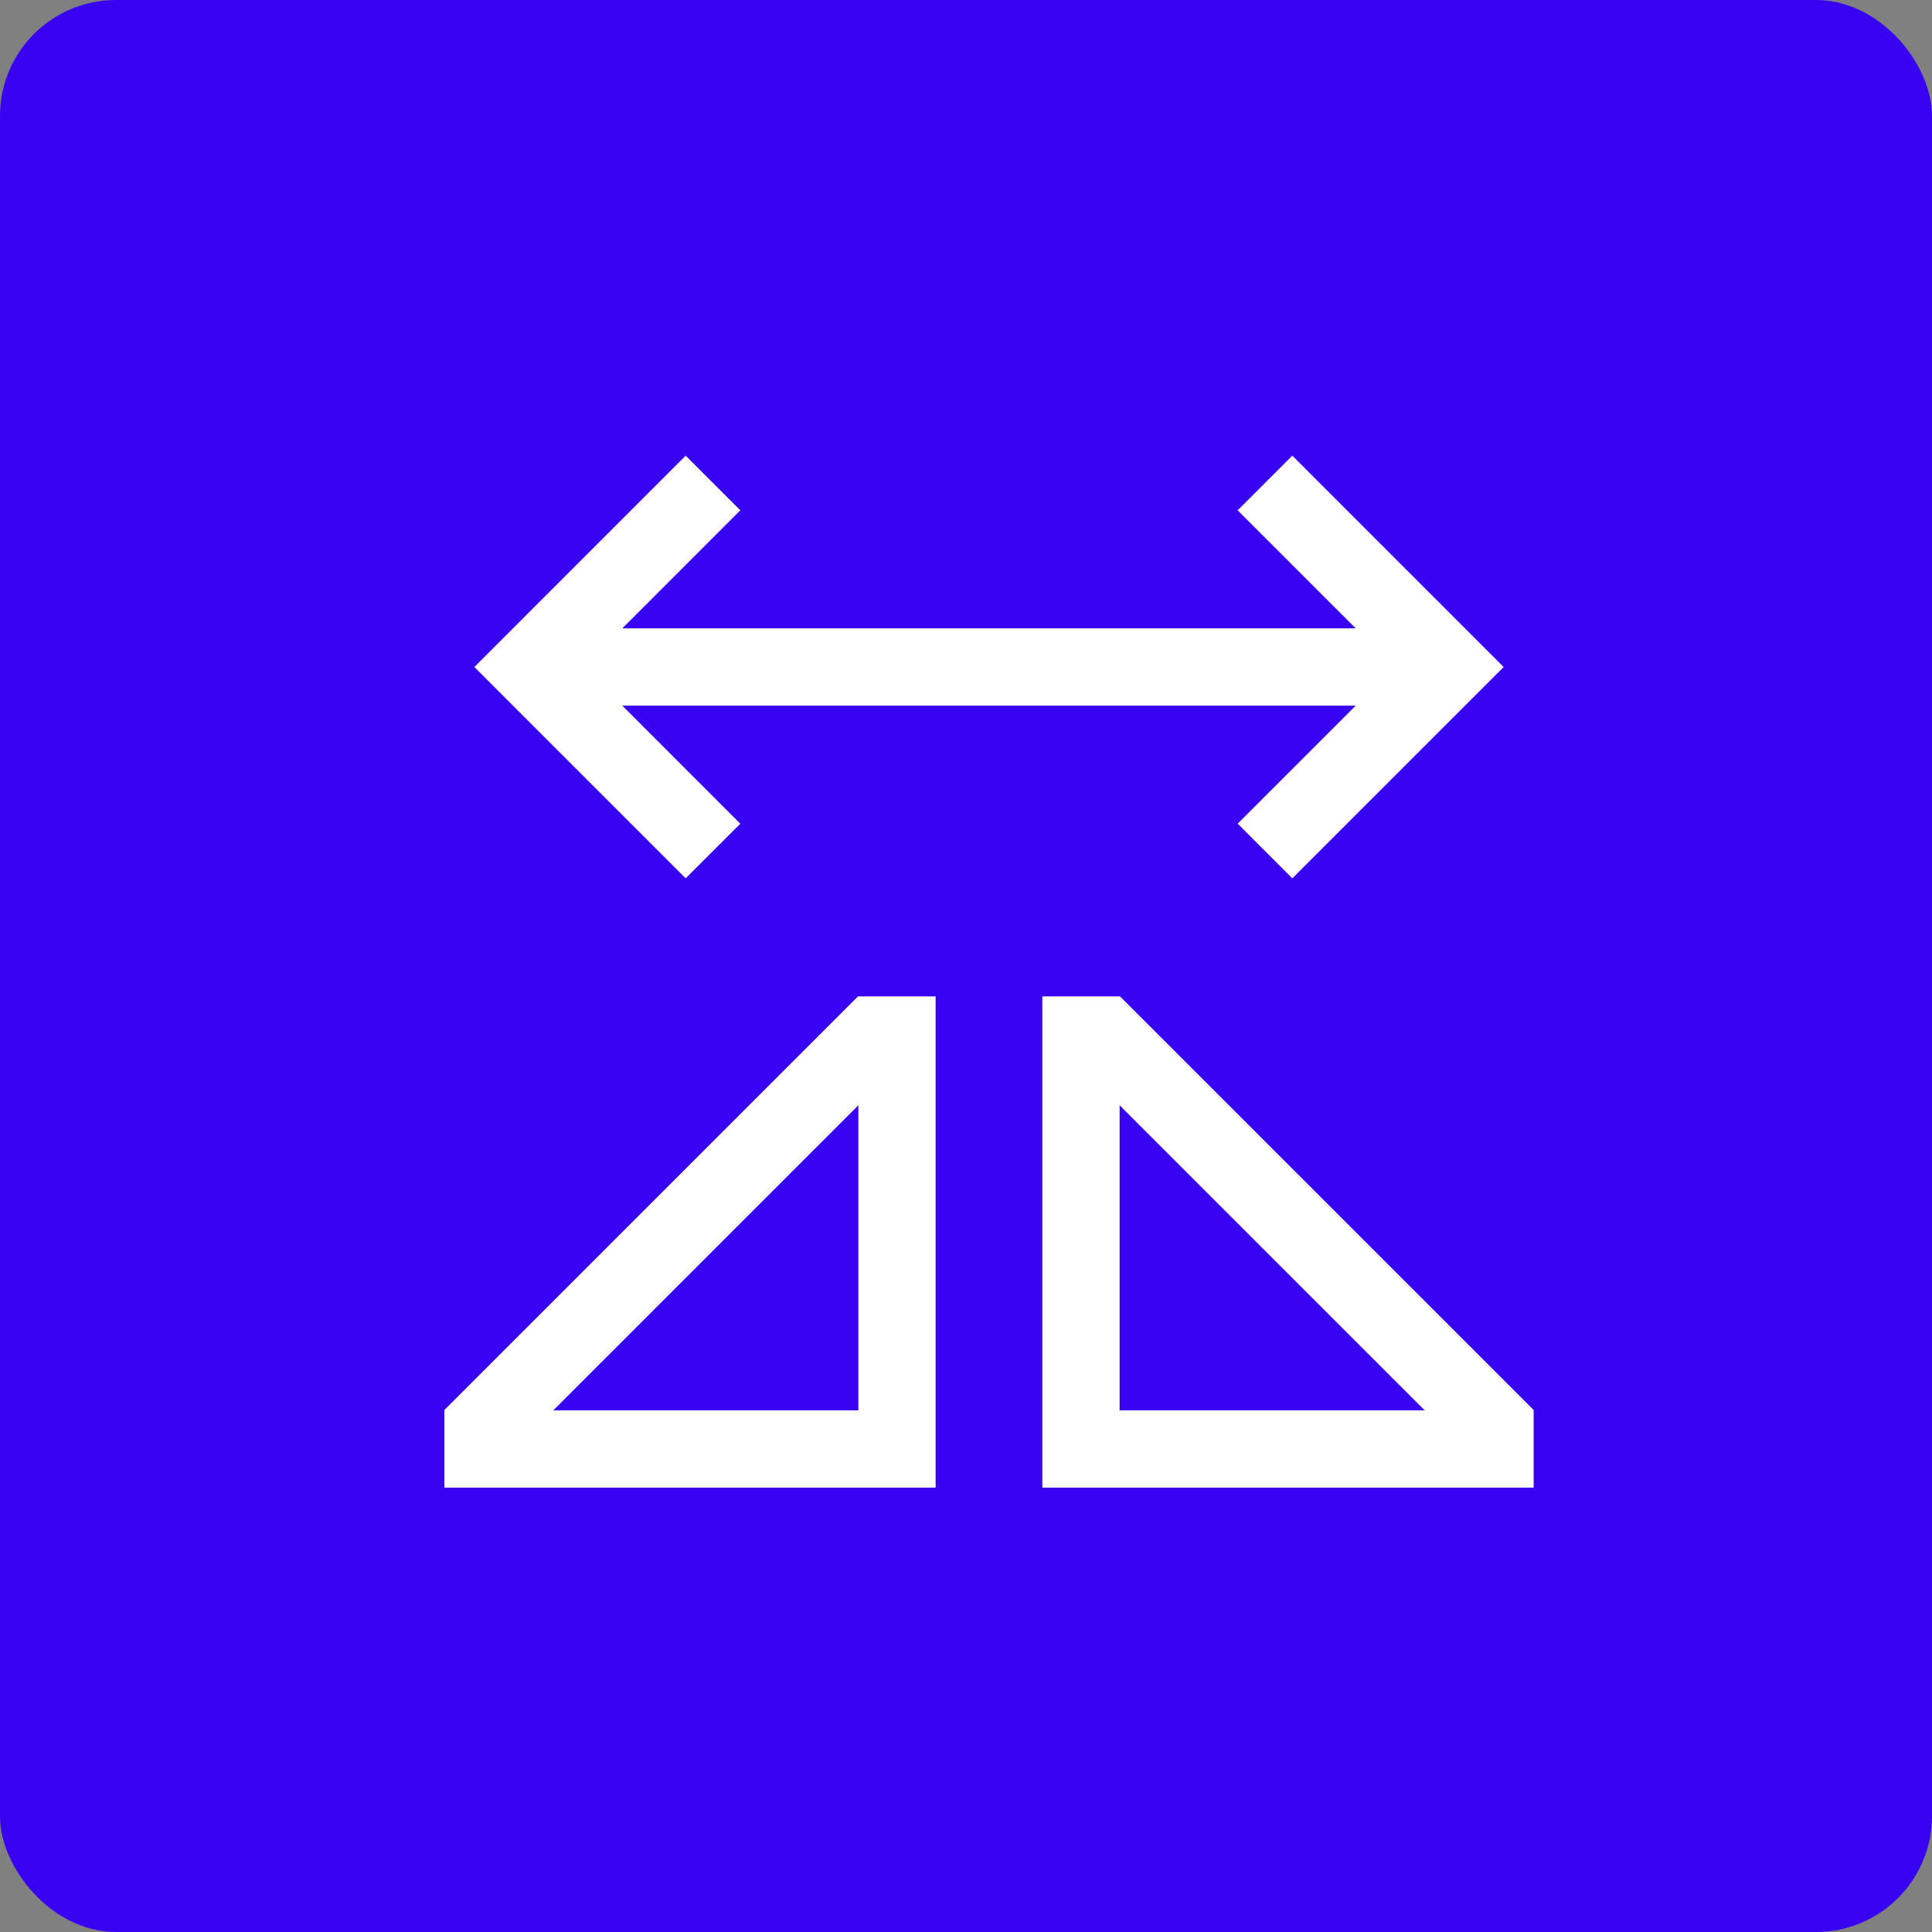
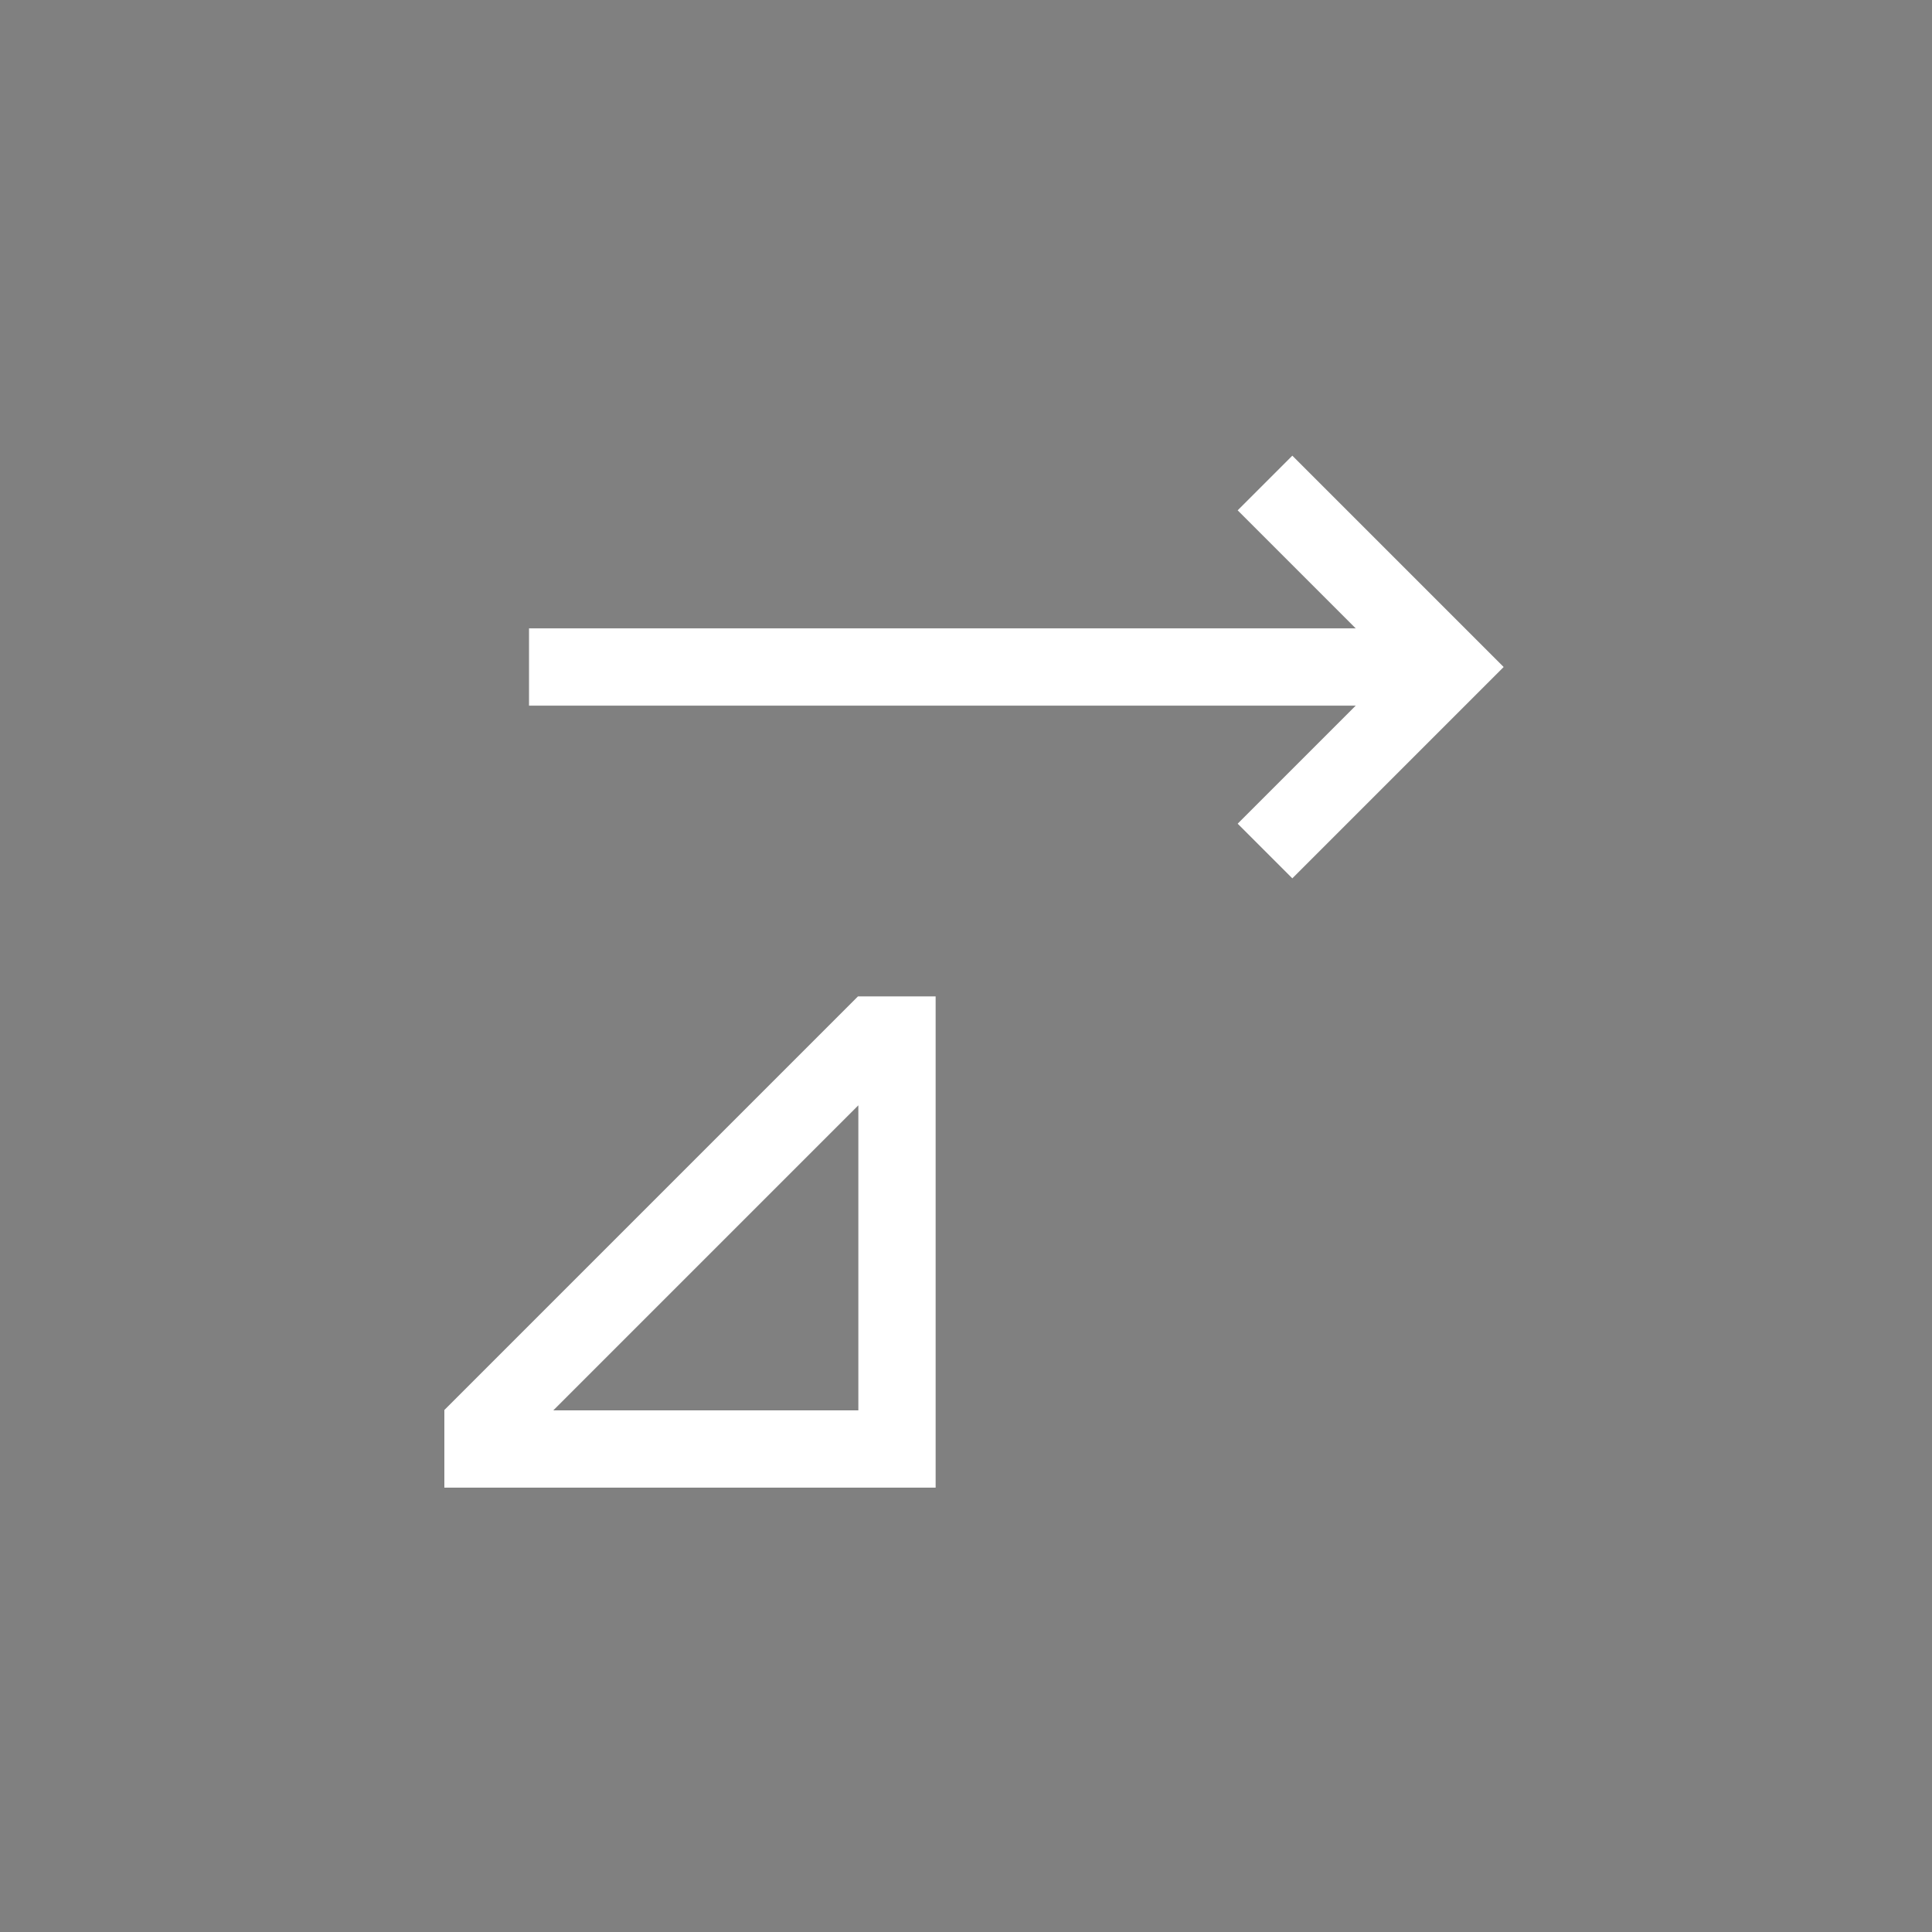
<svg xmlns="http://www.w3.org/2000/svg" width="50" height="50" viewBox="0 0 50 50" fill="none">
  <rect x="0" y="0" width="50" height="50" fill="#808080" stroke="none" />
-   <rect width="50" height="50" rx="3" fill="#3901F1" />
  <path d="M13.691 17.262H37.5" stroke="white" stroke-width="2" />
-   <path d="M18.452 12.5L13.691 17.262L18.452 22.024" stroke="white" stroke-width="2" />
  <path d="M32.738 12.5L37.5 17.262L32.738 22.024" stroke="white" stroke-width="2" />
-   <path d="M27.976 37.5V26.786H28.571L38.691 36.905V37.5H27.976Z" stroke="white" stroke-width="2" />
  <path d="M23.214 37.5V26.786H22.619L12.5 36.905V37.5H23.214Z" stroke="white" stroke-width="2" />
</svg>